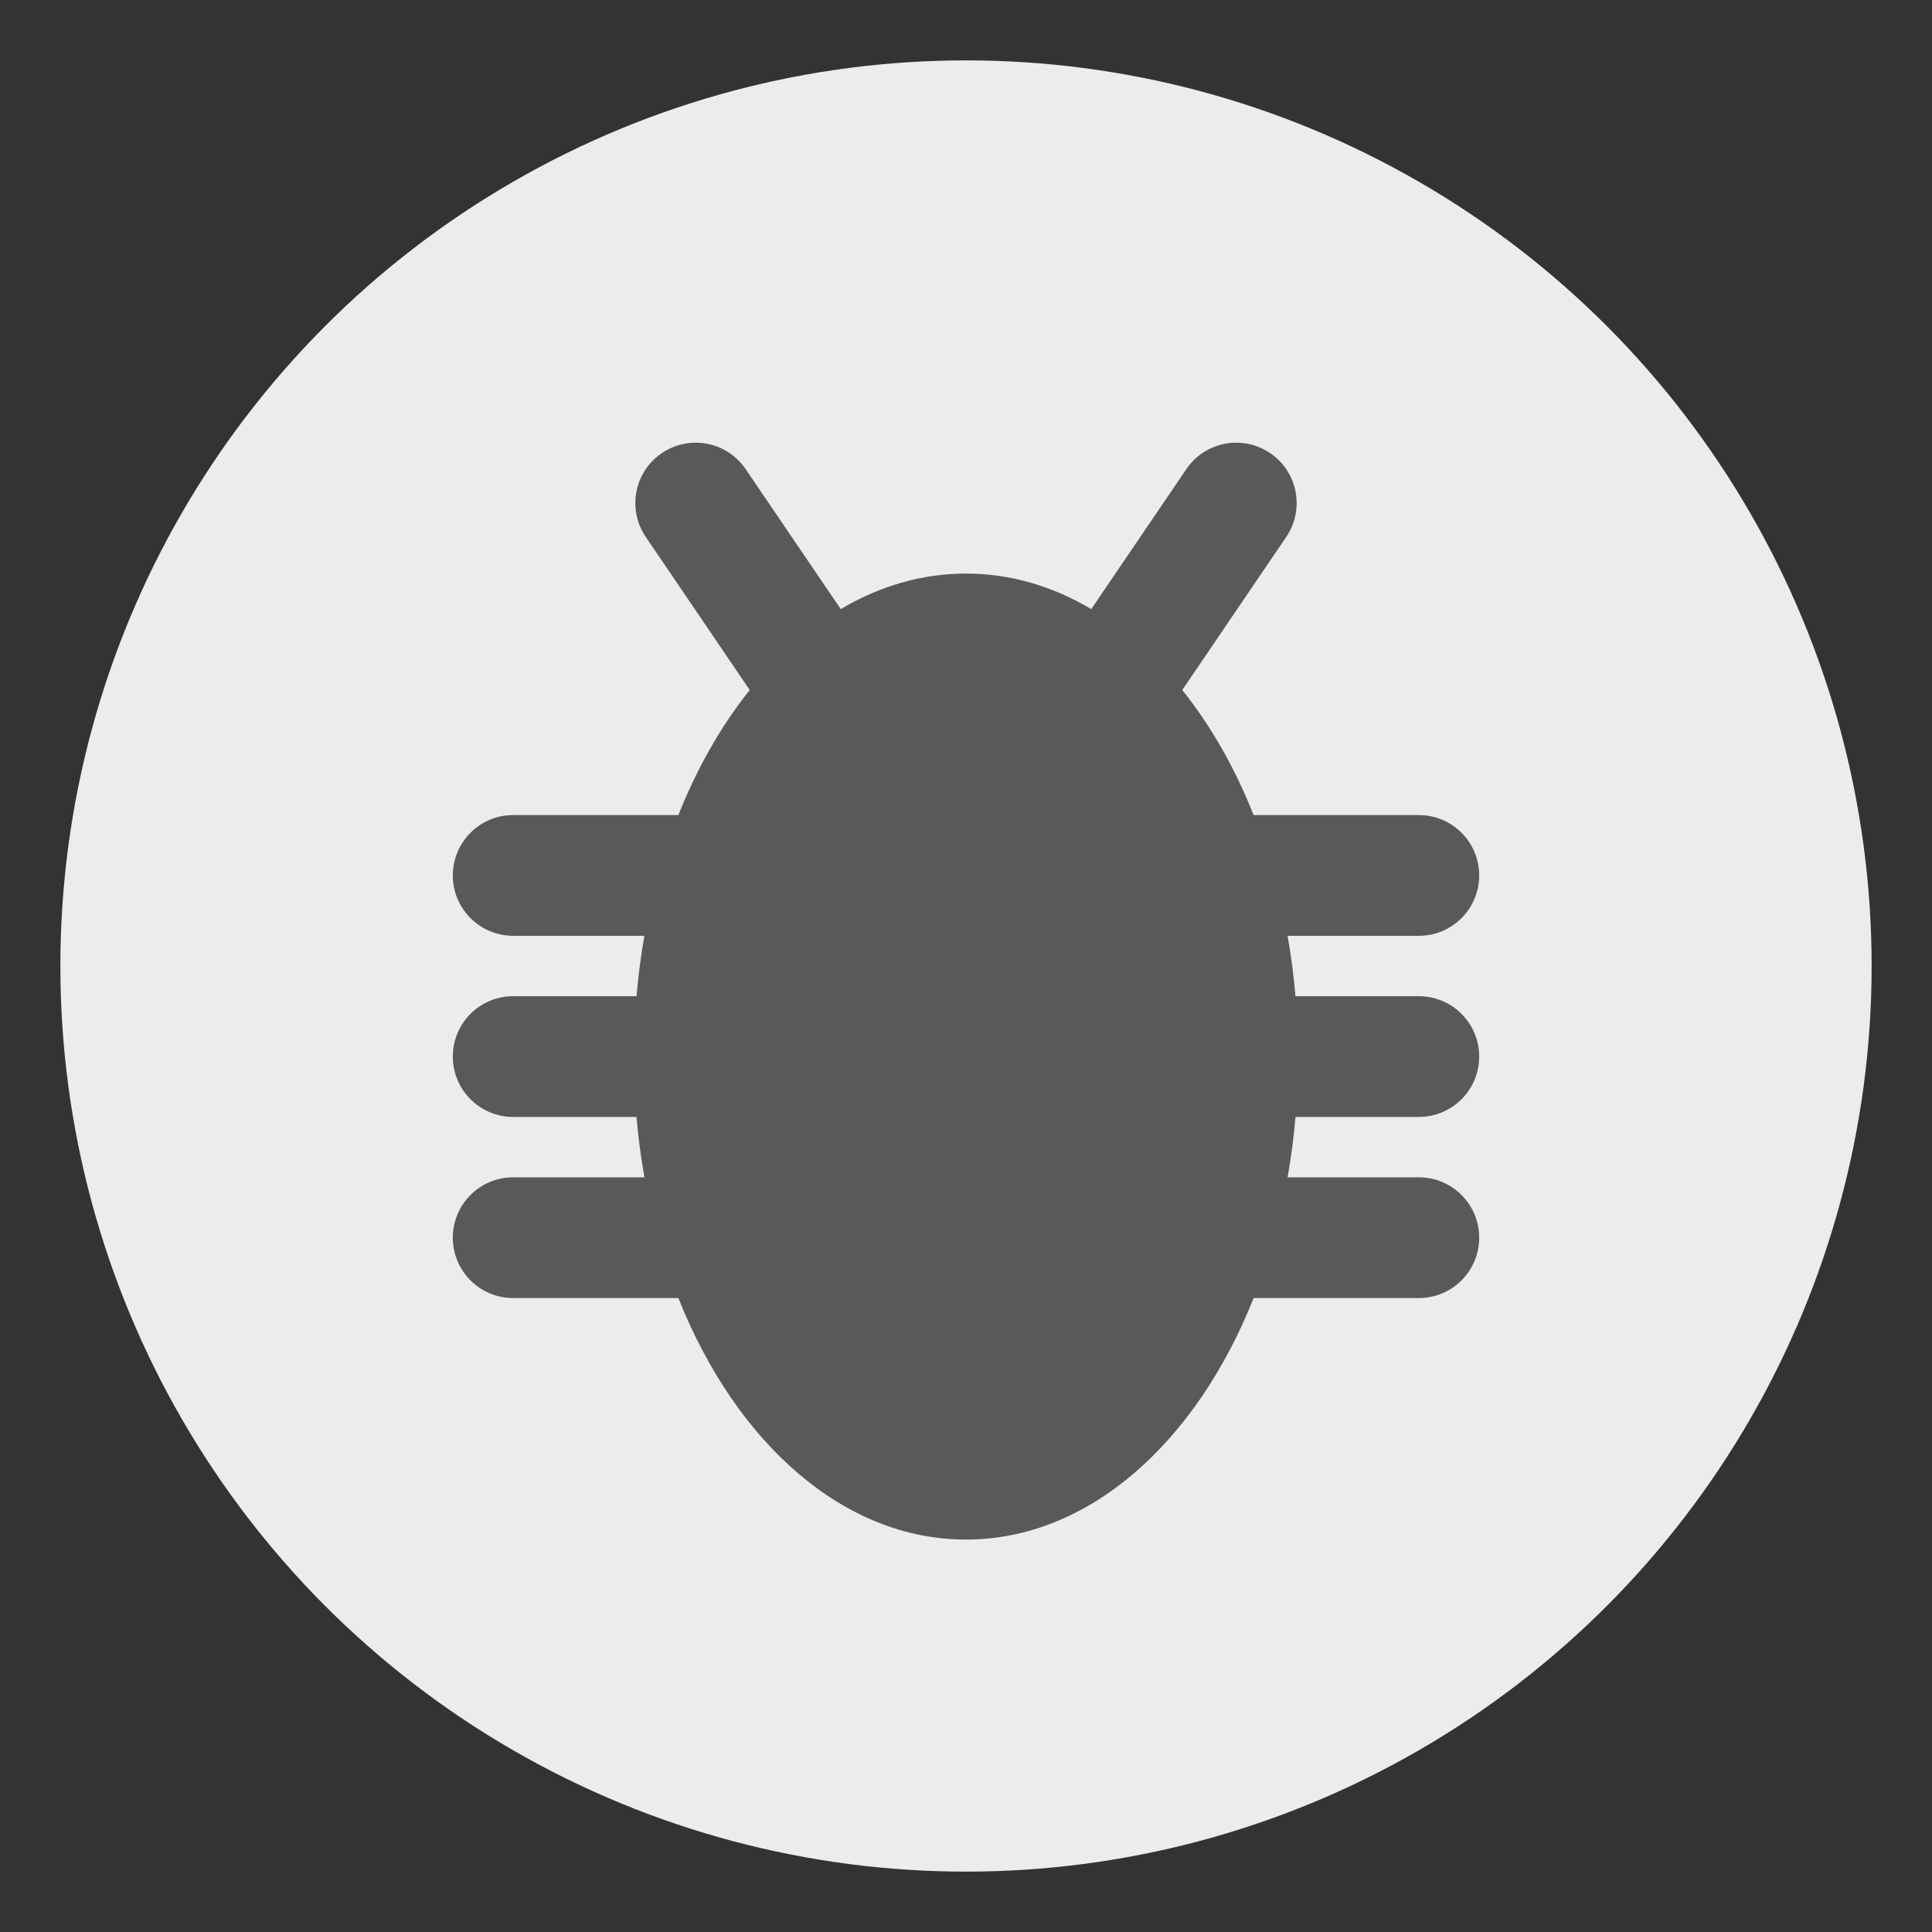
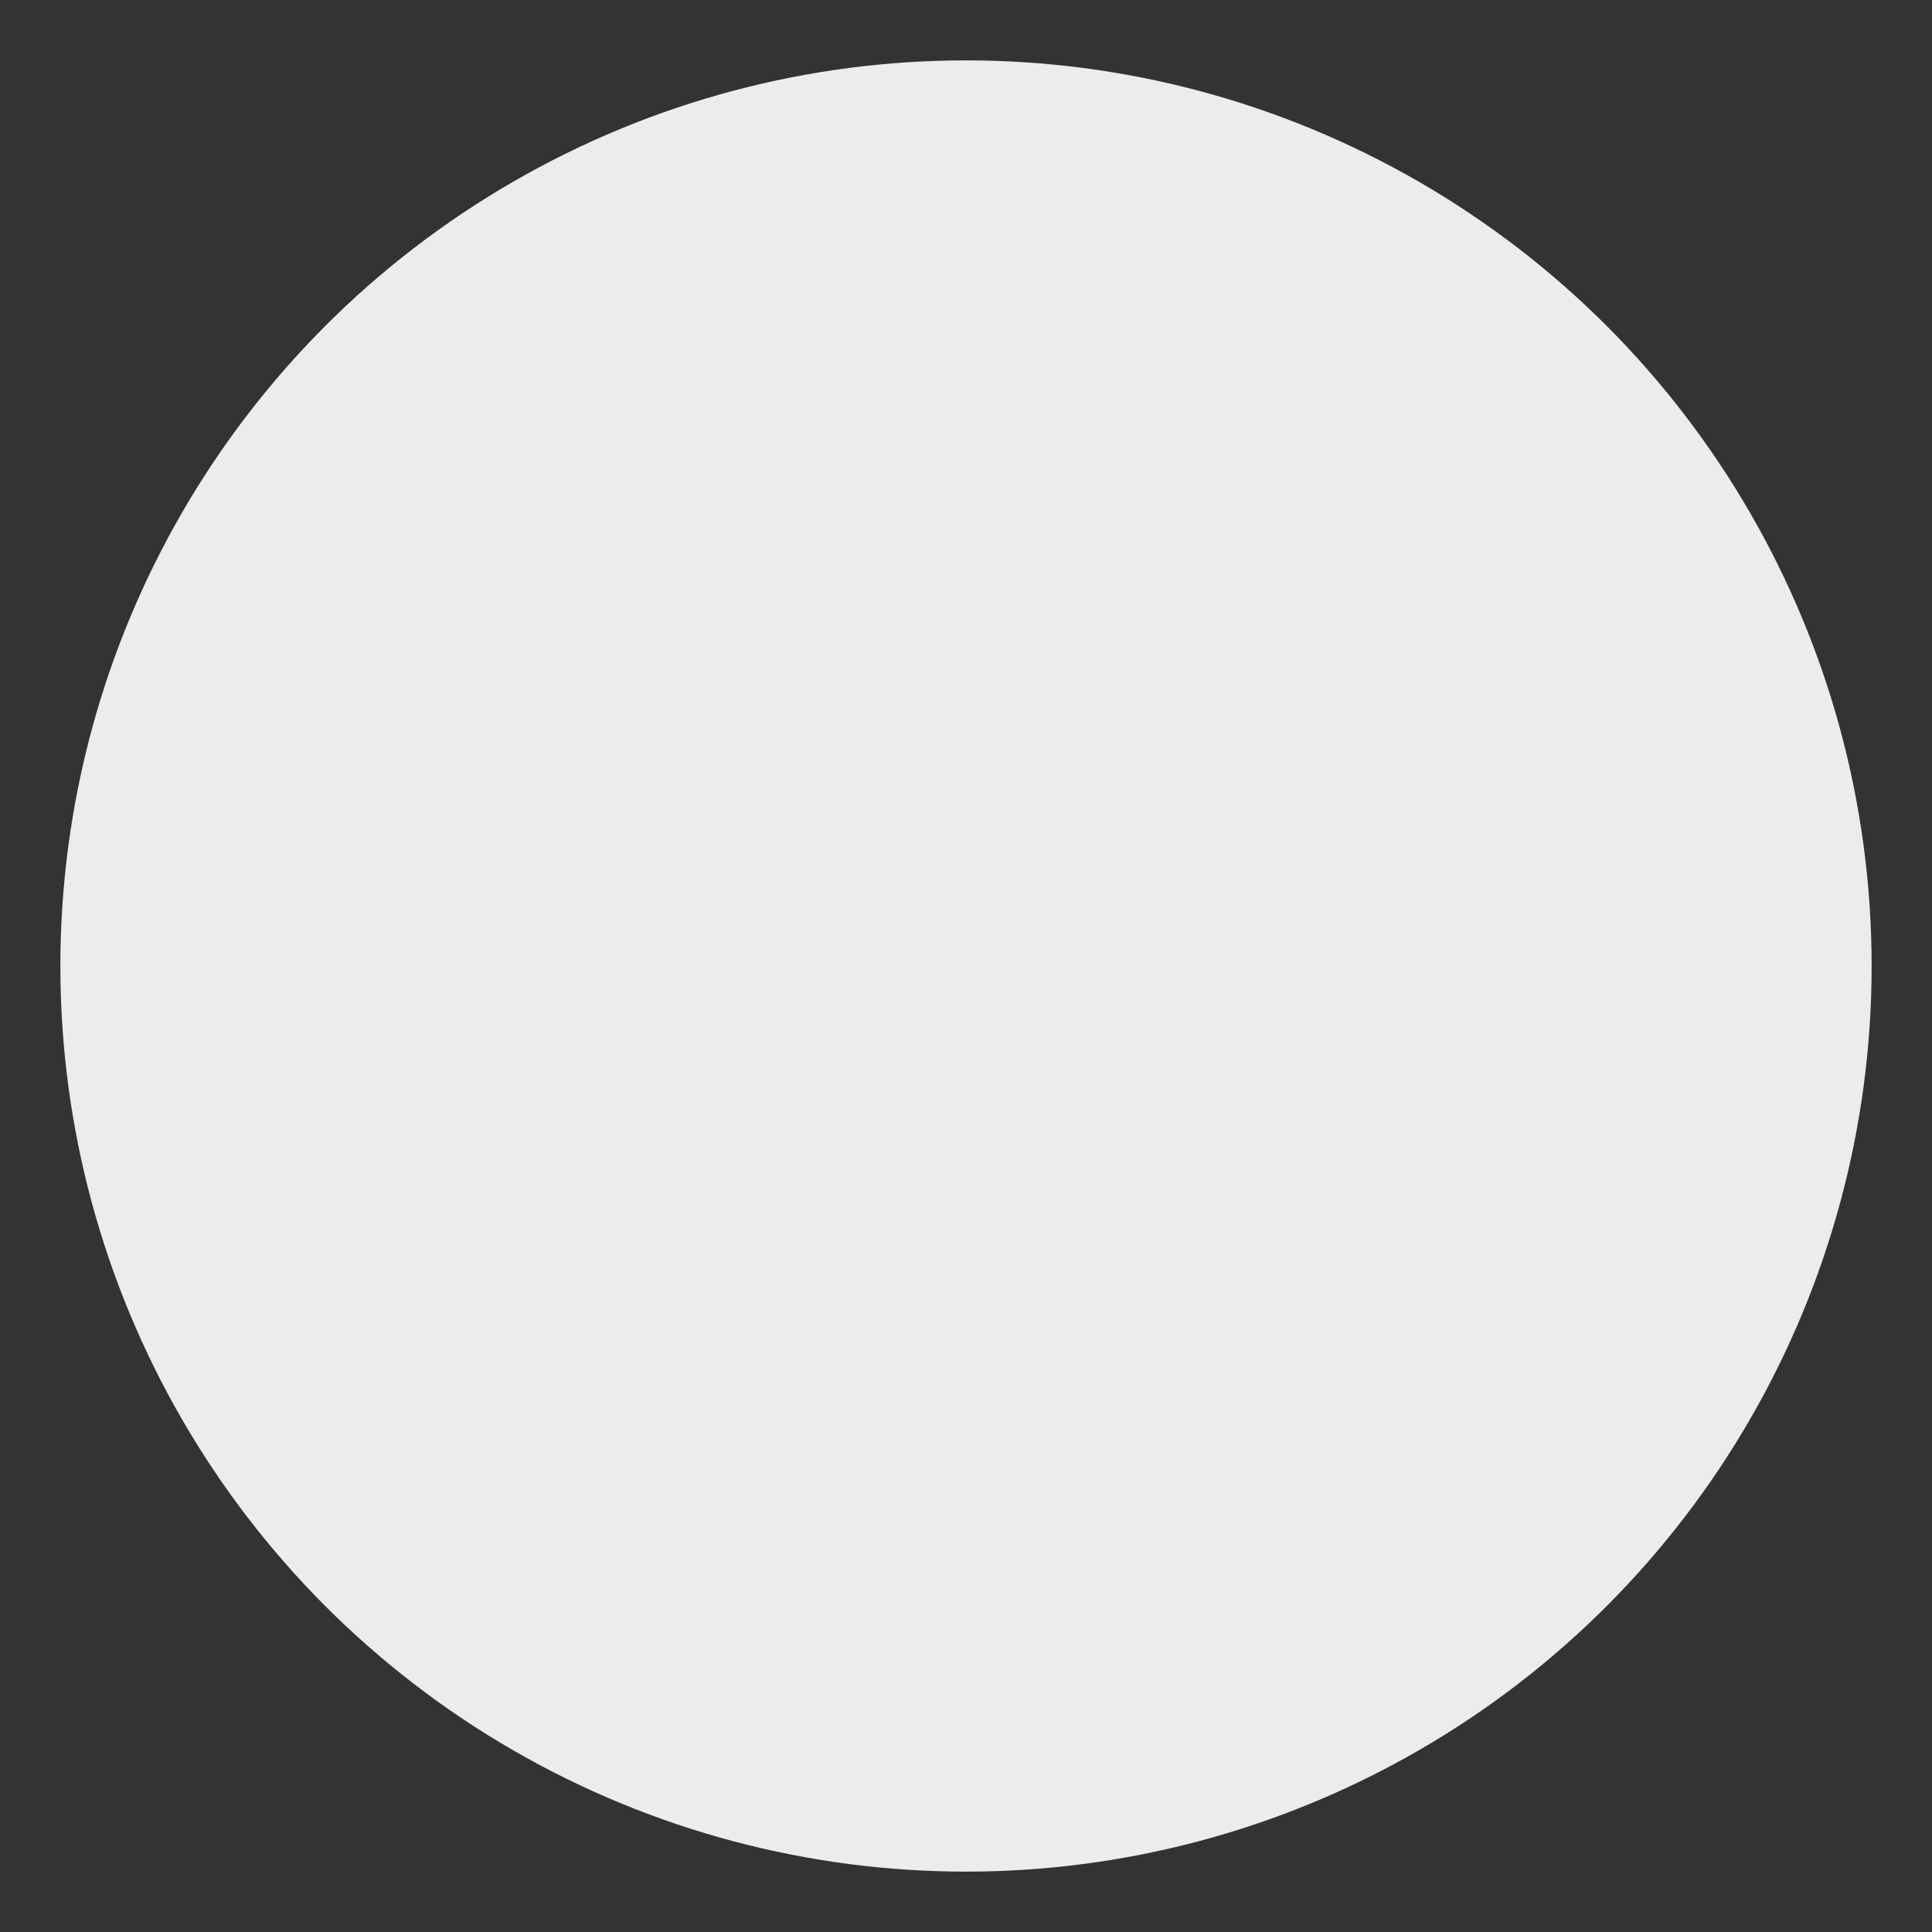
<svg xmlns="http://www.w3.org/2000/svg" width="800px" height="800px" viewBox="0 0 64 64">
  <rect x="0" y="0" width="64" height="64" fill="#333333" stroke="none" />
  <g fill="none" fill-rule="evenodd">
    <circle cx="32" cy="32" r="30" fill="#ECECEC" />
-     <path fill="#595959" d="M36.149,20.177 C34.869,19.418 33.468,19 32,19 C30.532,19 29.131,19.418 27.851,20.177 L24.701,15.541 C24.081,14.627 22.837,14.39 21.923,15.011 C21.009,15.631 20.772,16.875 21.393,17.789 L24.836,22.858 C23.897,24.031 23.095,25.431 22.472,27 L17,27 C15.895,27 15,27.895 15,29 C15,30.105 15.895,31 17,31 L21.347,31 C21.231,31.652 21.143,32.319 21.085,33 L17,33 C15.895,33 15,33.895 15,35 C15,36.105 15.895,37 17,37 L21.085,37 C21.143,37.681 21.231,38.348 21.347,39 L17,39 C15.895,39 15,39.895 15,41 C15,42.105 15.895,43 17,43 L22.472,43 C24.374,47.782 27.928,51 32,51 C36.072,51 39.626,47.782 41.528,43 L47,43 C48.105,43 49,42.105 49,41 C49,39.895 48.105,39 47,39 L42.653,39 C42.769,38.348 42.857,37.681 42.915,37 L47,37 C48.105,37 49,36.105 49,35 C49,33.895 48.105,33 47,33 L42.915,33 C42.857,32.319 42.769,31.652 42.653,31 L47,31 C48.105,31 49,30.105 49,29 C49,27.895 48.105,27 47,27 L41.528,27 C40.905,25.431 40.103,24.031 39.164,22.858 L42.607,17.789 C43.228,16.875 42.991,15.631 42.077,15.011 C41.163,14.39 39.919,14.627 39.299,15.541 L36.149,20.177 Z" />
  </g>
</svg>